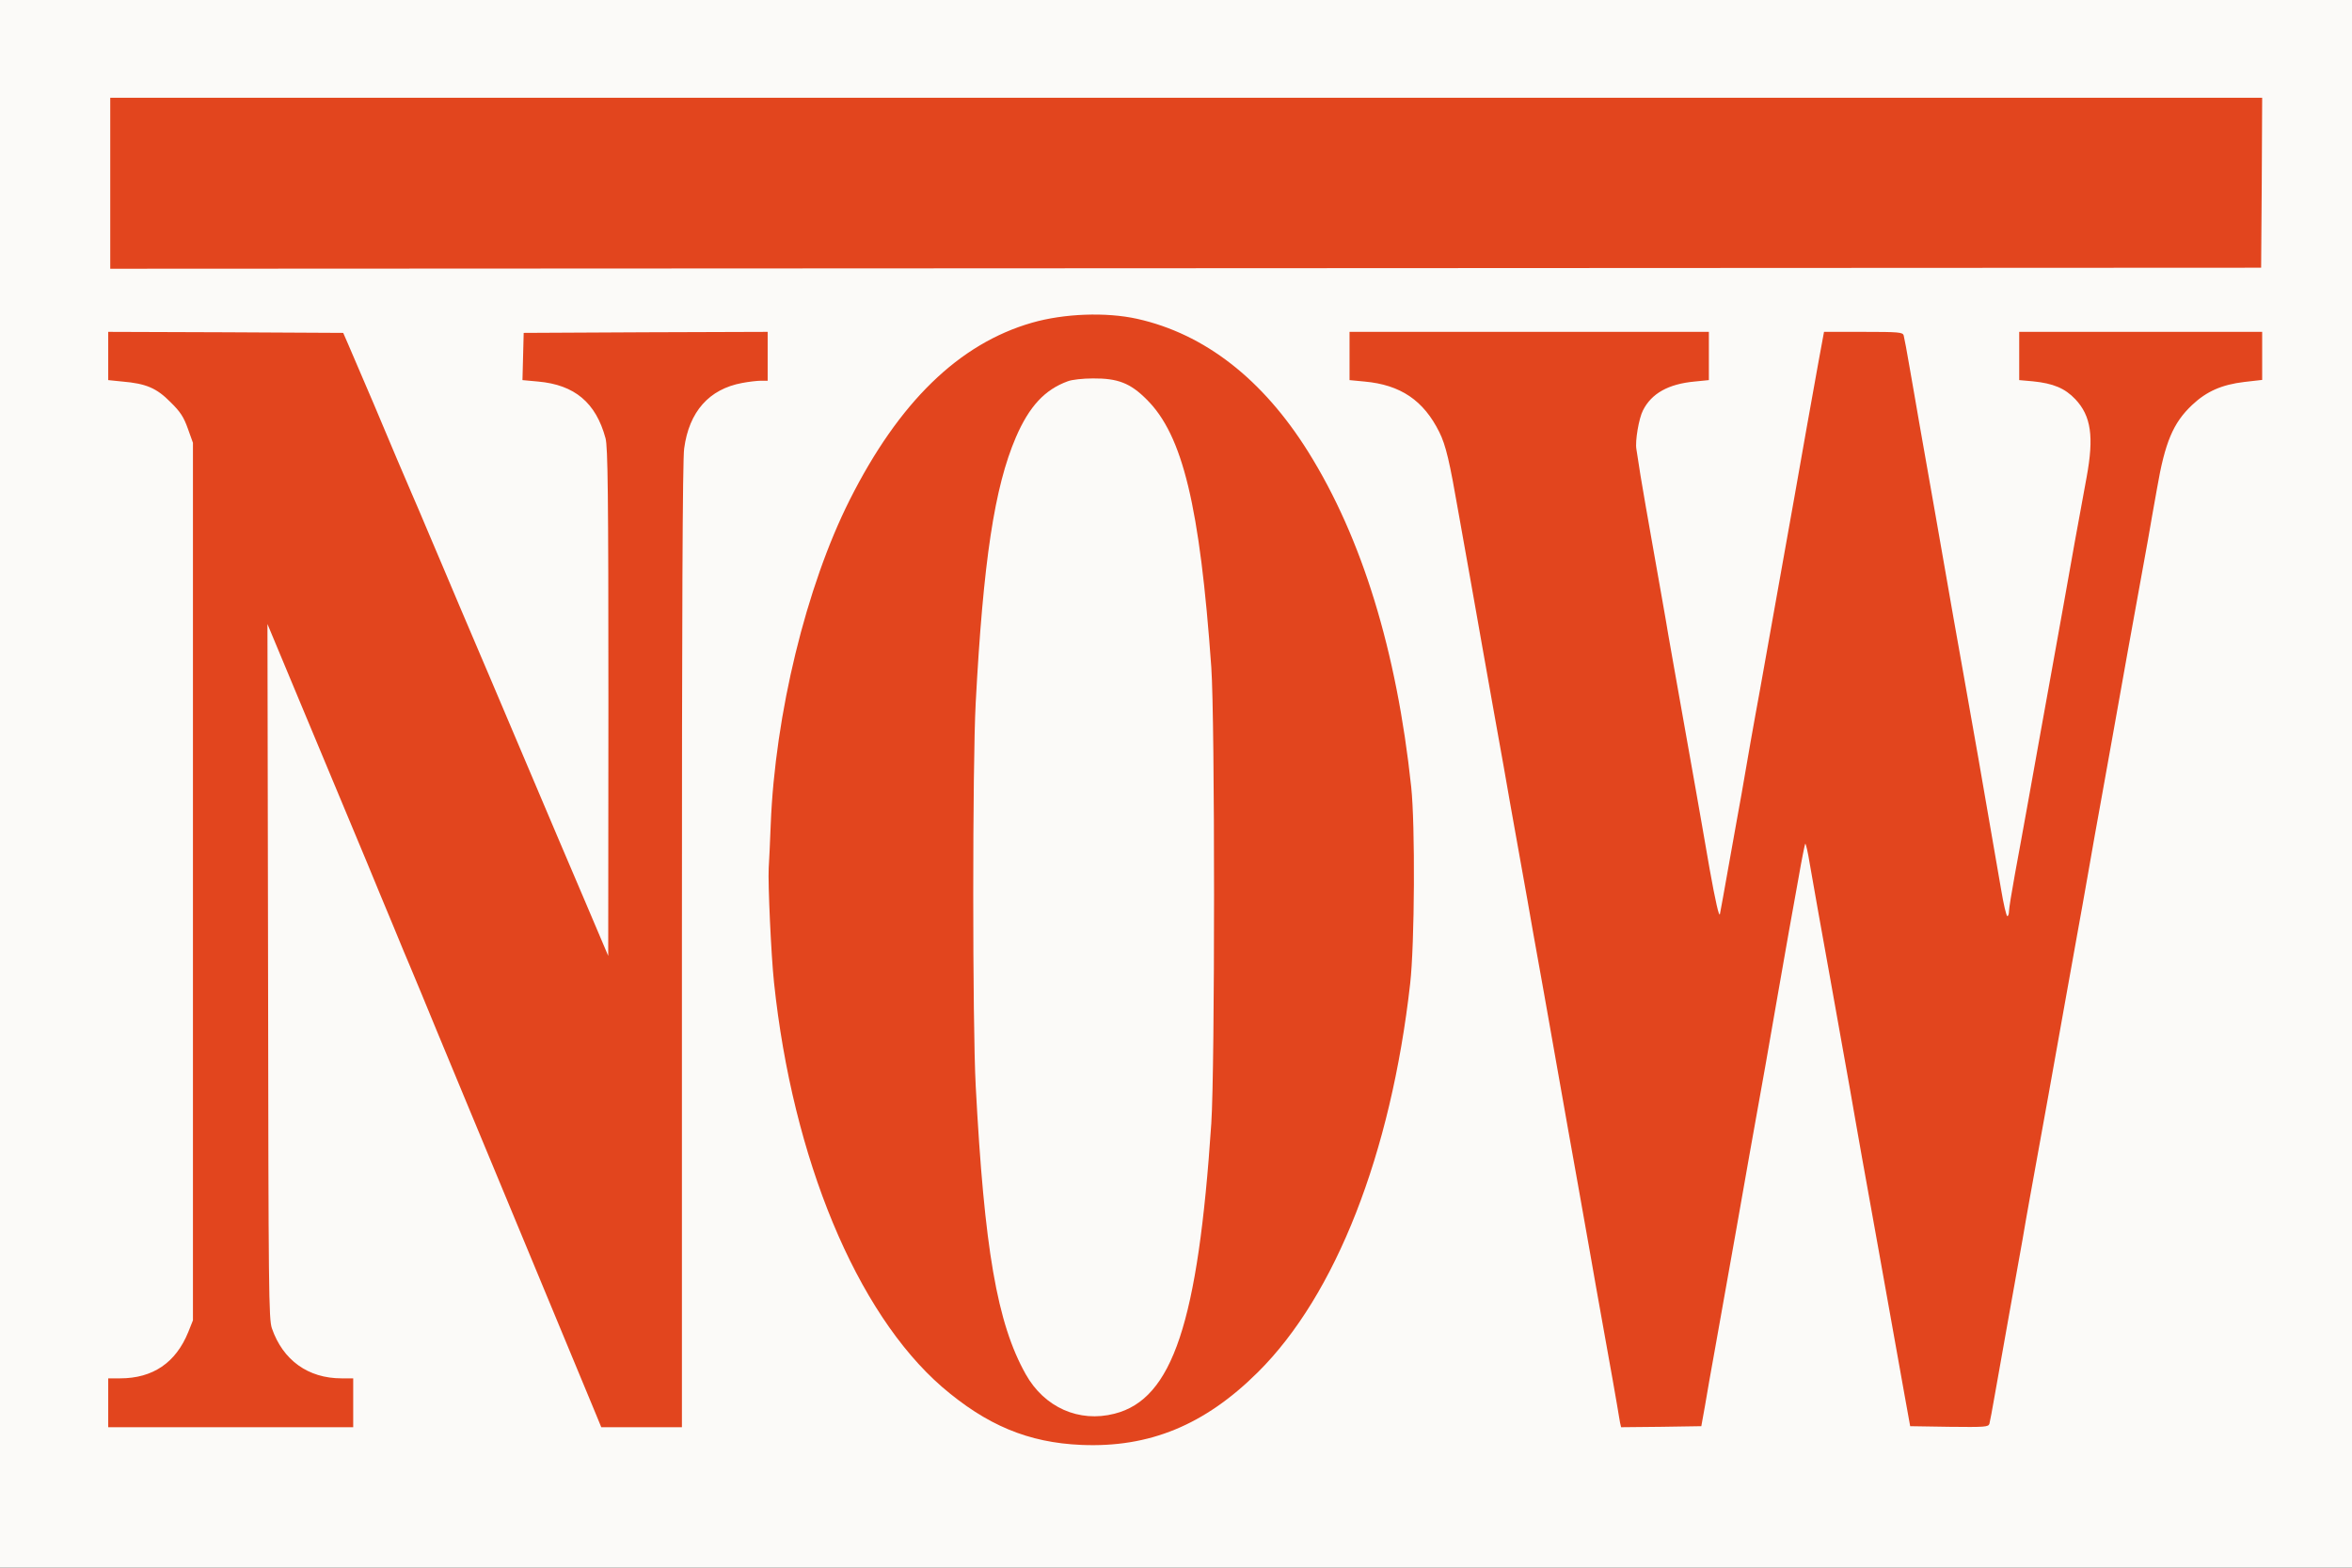
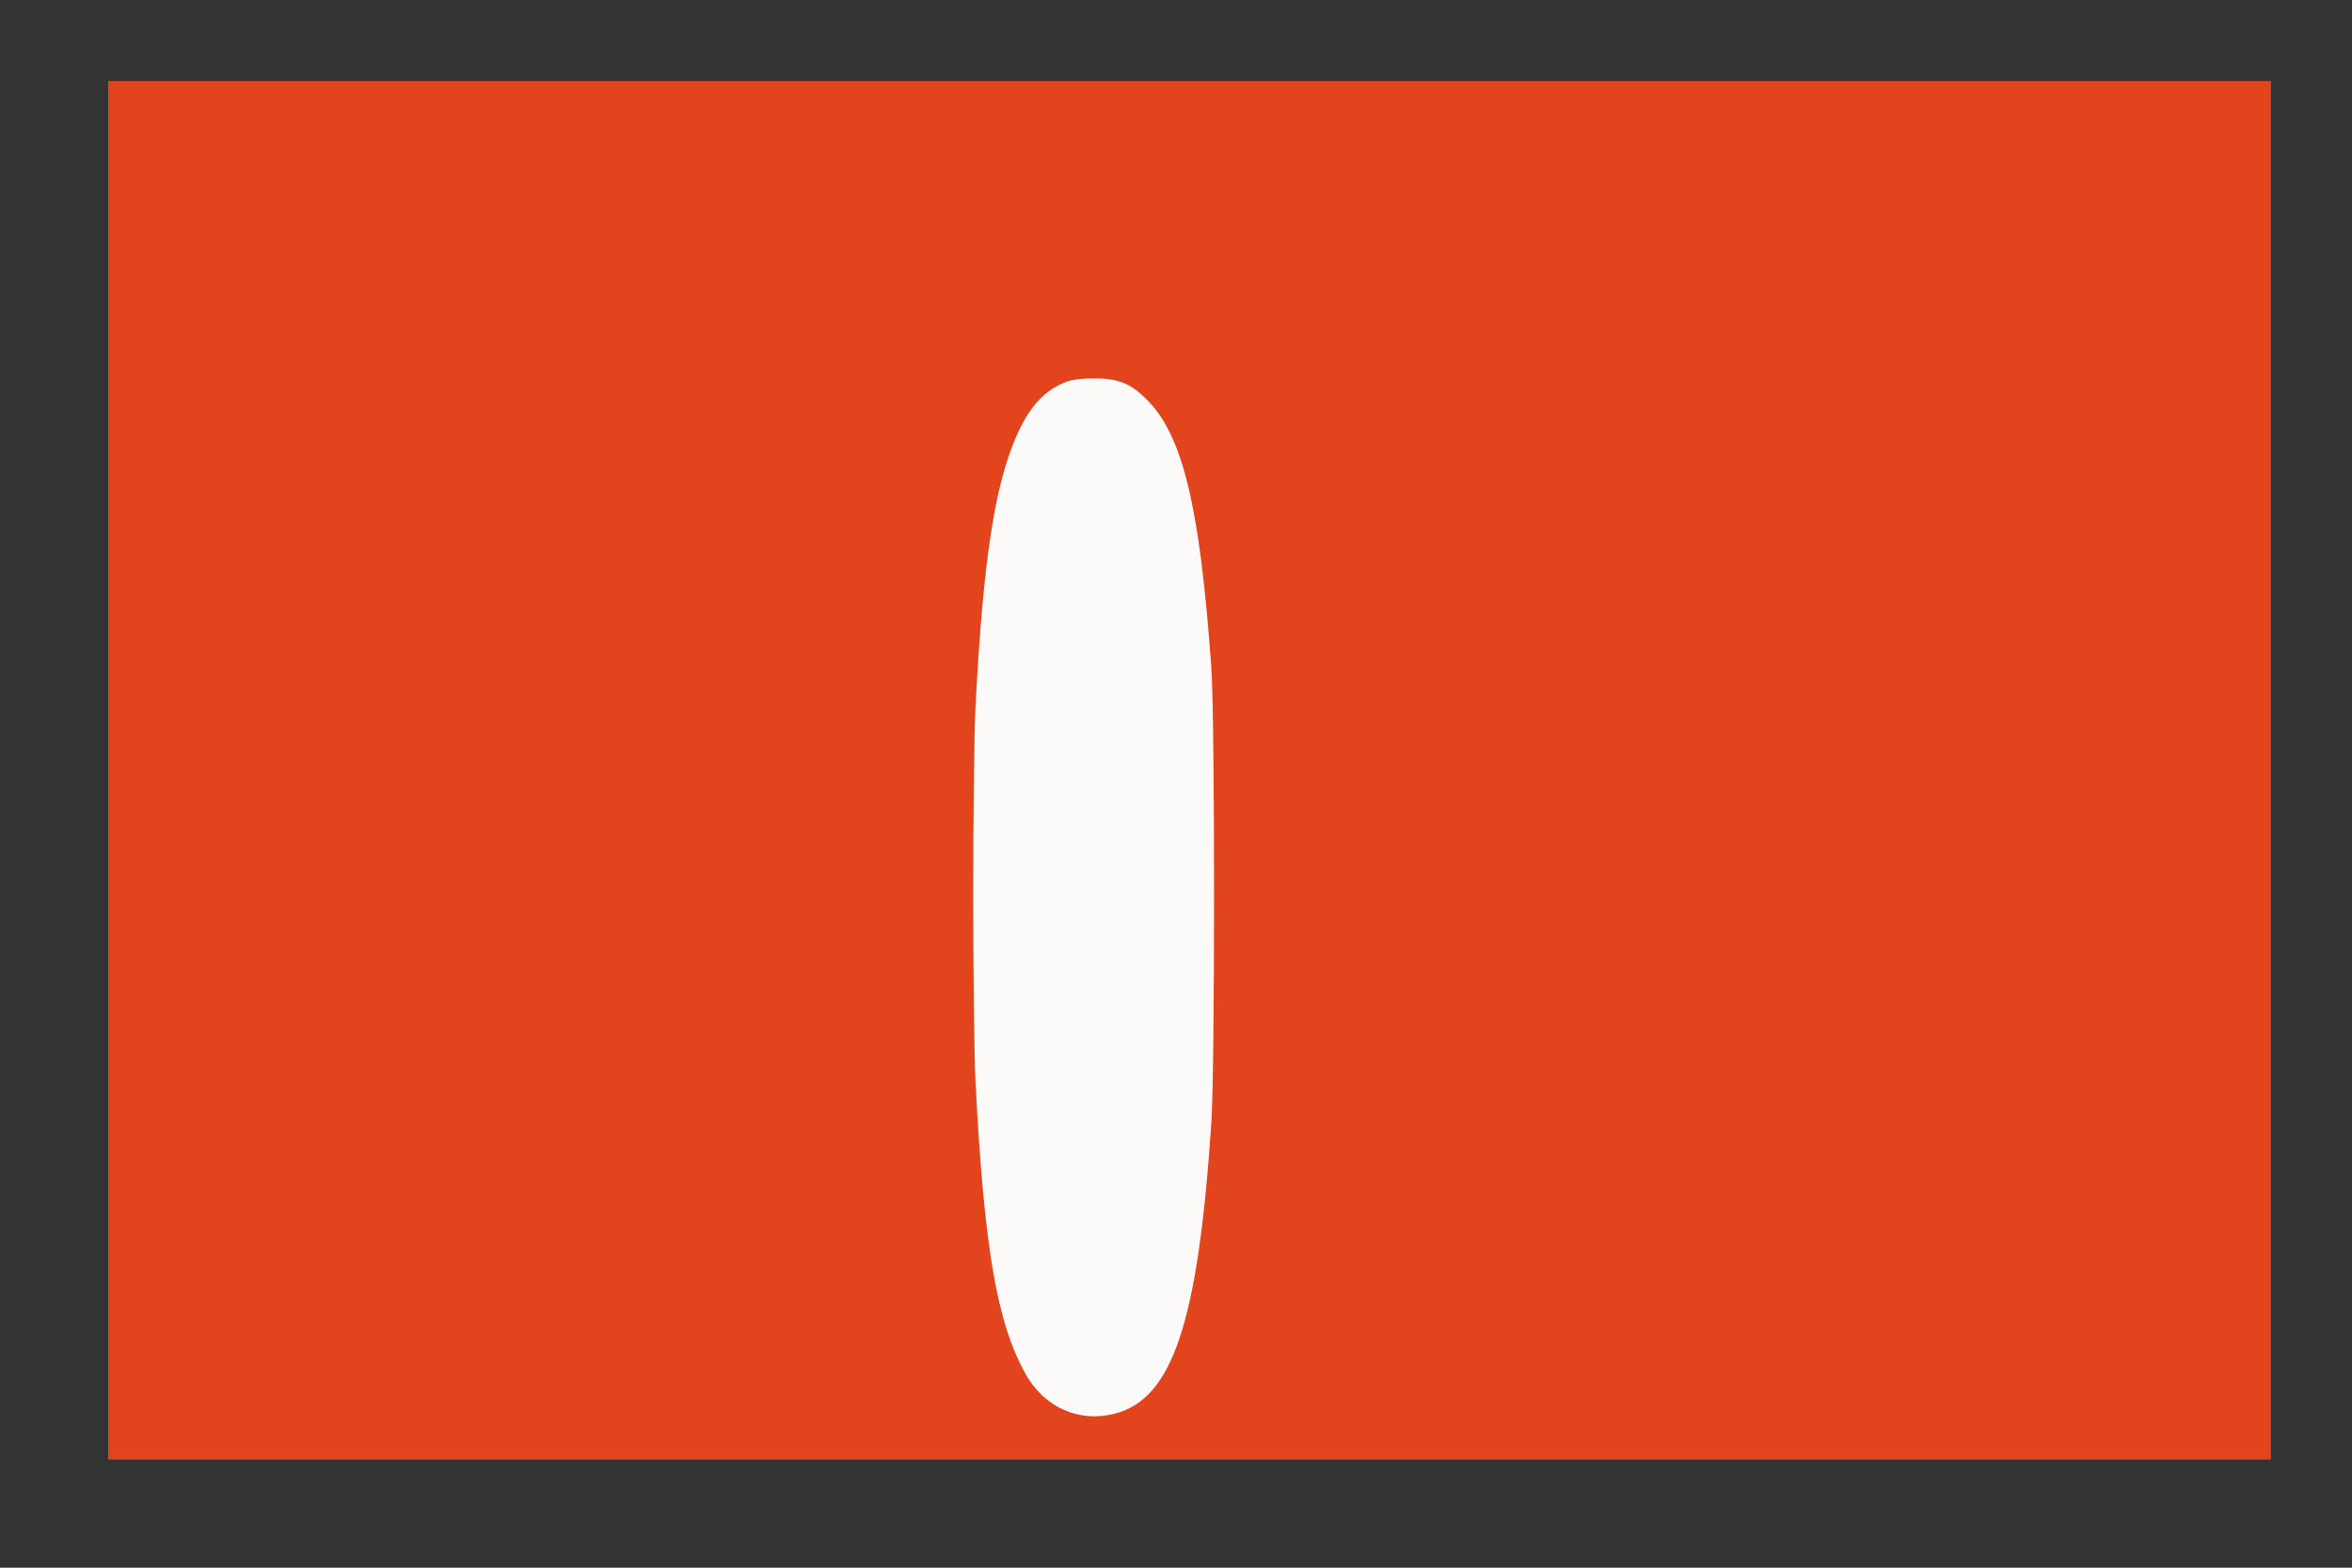
<svg xmlns="http://www.w3.org/2000/svg" width="87" height="58" viewBox="0 0 87 58" fill="none">
  <rect x="0" y="0" width="87" height="58" fill="#333333" stroke="none" />
  <rect x="4" y="3" width="80" height="51" fill="#E2451E" />
  <path d="M39.497 14.106C38.643 14.415 38.069 15.04 37.578 16.177C36.785 18.023 36.37 20.757 36.091 26.007C35.97 28.29 35.97 37.863 36.091 40.168C36.408 46.209 36.884 48.959 37.941 50.842C38.628 52.07 39.912 52.642 41.226 52.303C43.371 51.761 44.315 48.929 44.806 41.562C44.942 39.498 44.942 26.64 44.806 24.689C44.383 18.731 43.748 16.102 42.419 14.784C41.815 14.174 41.347 13.993 40.425 14.001C40.063 14.001 39.648 14.046 39.497 14.106Z" fill="#FBFAF8" />
-   <path d="M0 58H87V0H0V58ZM83.662 6.757L83.639 9.905L4.078 9.943V3.616H83.677L83.662 6.757ZM42.065 11.796C44.557 12.353 46.71 14.025 48.394 16.722C50.38 19.901 51.664 24.074 52.2 29.113C52.351 30.522 52.328 34.928 52.162 36.389C51.452 42.694 49.406 47.914 46.528 50.769C44.557 52.727 42.511 53.563 40.003 53.458C38.032 53.375 36.492 52.727 34.845 51.311C31.681 48.562 29.317 42.867 28.63 36.344C28.524 35.35 28.403 32.683 28.434 32.118C28.449 31.877 28.486 31.147 28.509 30.506C28.668 26.431 29.823 21.686 31.432 18.492C33.252 14.877 35.472 12.715 38.176 11.939C39.354 11.6 40.91 11.54 42.065 11.796ZM12.876 12.73C12.975 12.956 13.405 13.958 13.828 14.952C14.628 16.858 14.825 17.317 15.217 18.229C15.353 18.537 15.64 19.215 15.859 19.735C16.078 20.255 16.592 21.453 16.992 22.409C17.4 23.358 17.929 24.601 18.163 25.158C18.699 26.416 20.413 30.469 20.655 31.034C20.753 31.26 21.206 32.329 21.667 33.407L22.498 35.365L22.505 25.987C22.505 18.198 22.483 16.541 22.399 16.217C22.044 14.899 21.259 14.236 19.9 14.116L19.326 14.063L19.371 12.316L23.887 12.293L28.396 12.278V14.086H28.147C28.011 14.086 27.694 14.123 27.452 14.169C26.228 14.395 25.488 15.231 25.307 16.594C25.247 17.001 25.224 22.801 25.224 34.996V52.803H22.241L21.999 52.215C21.335 50.618 20.519 48.645 19.258 45.609C18.88 44.698 18.367 43.462 18.117 42.86C17.868 42.257 17.476 41.323 17.256 40.788C16.312 38.521 15.837 37.361 15.588 36.758C15.444 36.404 15.255 35.968 15.18 35.779C15.097 35.591 14.81 34.898 14.538 34.235C14.258 33.572 13.835 32.54 13.586 31.938C13.095 30.763 12.952 30.416 11.102 25.987L9.893 23.087L9.916 35.93C9.931 47.839 9.939 48.803 10.059 49.149C10.467 50.324 11.396 50.995 12.635 50.995H13.065V52.803H4.003V50.995H4.441C5.657 50.995 6.502 50.415 6.963 49.285L7.137 48.848V16.383L6.948 15.856C6.797 15.434 6.676 15.238 6.306 14.877C5.792 14.357 5.407 14.191 4.524 14.116L4.003 14.063V12.278L8.345 12.293L12.695 12.316L12.876 12.73ZM63.211 14.063L62.682 14.116C61.716 14.206 61.089 14.553 60.772 15.185C60.621 15.479 60.477 16.323 60.53 16.617C60.545 16.737 60.621 17.174 60.681 17.588C60.749 18.003 60.968 19.276 61.172 20.413C61.376 21.55 61.572 22.688 61.617 22.936C61.678 23.328 61.957 24.887 62.728 29.226C62.833 29.829 63.067 31.147 63.241 32.164C63.453 33.346 63.589 33.941 63.619 33.821C63.641 33.715 63.8 32.849 63.966 31.9C64.14 30.943 64.336 29.814 64.419 29.377C64.495 28.94 64.646 28.073 64.752 27.456C64.865 26.831 65.016 25.972 65.099 25.535C65.431 23.682 65.771 21.769 66.383 18.342C66.692 16.571 67.002 14.854 67.259 13.423L67.47 12.278H68.92C70.242 12.278 70.378 12.293 70.416 12.406C70.438 12.481 70.544 13.046 70.65 13.671C70.755 14.289 70.914 15.17 70.99 15.63C71.073 16.082 71.344 17.626 71.594 19.057C71.843 20.488 72.145 22.213 72.266 22.899C72.477 24.066 72.659 25.121 73.187 28.096C73.444 29.595 73.784 31.546 74.018 32.894C74.109 33.444 74.214 33.896 74.252 33.896C74.282 33.896 74.312 33.813 74.312 33.715C74.312 33.617 74.411 33 74.531 32.344C74.652 31.682 74.879 30.454 75.03 29.603C75.181 28.751 75.385 27.614 75.483 27.079C75.581 26.537 75.763 25.52 75.891 24.82C76.019 24.111 76.223 22.959 76.352 22.258C76.578 20.97 76.895 19.208 77.182 17.664C77.462 16.15 77.348 15.389 76.767 14.771C76.382 14.364 75.951 14.184 75.196 14.108L74.69 14.063V12.278H83.677V14.056L83.02 14.131C82.189 14.229 81.623 14.477 81.087 14.982C80.384 15.645 80.082 16.36 79.788 18.07C79.682 18.673 79.523 19.539 79.448 19.999C78.783 23.667 78.594 24.699 78.126 27.343C77.975 28.194 77.771 29.324 77.673 29.866C77.575 30.401 77.386 31.456 77.258 32.201C77.129 32.947 76.941 33.994 76.842 34.536C76.744 35.071 76.54 36.209 76.389 37.06C75.921 39.704 75.649 41.195 75.068 44.404C74.985 44.856 74.871 45.519 74.811 45.873C74.751 46.227 74.524 47.477 74.312 48.66C74.101 49.842 73.859 51.198 73.776 51.673C73.693 52.147 73.61 52.599 73.588 52.675C73.55 52.795 73.429 52.803 72.1 52.788L70.657 52.765L70.453 51.635C70.197 50.219 69.872 48.396 69.517 46.4C69.366 45.549 69.162 44.411 69.064 43.877C68.966 43.334 68.777 42.287 68.648 41.542C68.52 40.796 68.316 39.643 68.195 38.98C68.075 38.318 67.856 37.082 67.704 36.231C67.553 35.38 67.35 34.243 67.251 33.708C67.153 33.166 67.017 32.382 66.942 31.953C66.874 31.531 66.798 31.2 66.775 31.215C66.76 31.237 66.647 31.787 66.534 32.442C66.413 33.098 66.247 34.024 66.164 34.499C66.081 34.973 65.892 36.058 65.741 36.909C65.454 38.574 65.212 39.952 64.721 42.671C64.555 43.62 64.329 44.894 64.223 45.496C64.011 46.694 63.808 47.824 63.438 49.903C63.302 50.648 63.135 51.597 63.067 52.012L62.931 52.765L61.451 52.788L59.964 52.803L59.926 52.637C59.911 52.539 59.858 52.26 59.82 52.012C59.782 51.763 59.571 50.596 59.359 49.413C59.148 48.23 58.906 46.89 58.831 46.438C58.559 44.909 58.234 43.056 58 41.767C57.879 41.059 57.668 39.907 57.547 39.206C57.426 38.498 57.215 37.346 57.094 36.645C56.965 35.937 56.799 34.988 56.716 34.536C56.641 34.077 56.399 32.744 56.188 31.561C55.976 30.378 55.719 28.94 55.621 28.36C55.515 27.78 55.349 26.831 55.243 26.251C55.138 25.671 54.949 24.616 54.828 23.916C54.707 23.207 54.496 22.055 54.375 21.355C54.247 20.646 54.058 19.584 53.952 18.982C53.62 17.069 53.484 16.481 53.242 15.991C52.661 14.816 51.807 14.236 50.471 14.116L49.919 14.063V12.278H63.211V14.063Z" fill="#FBFAF8" />
</svg>